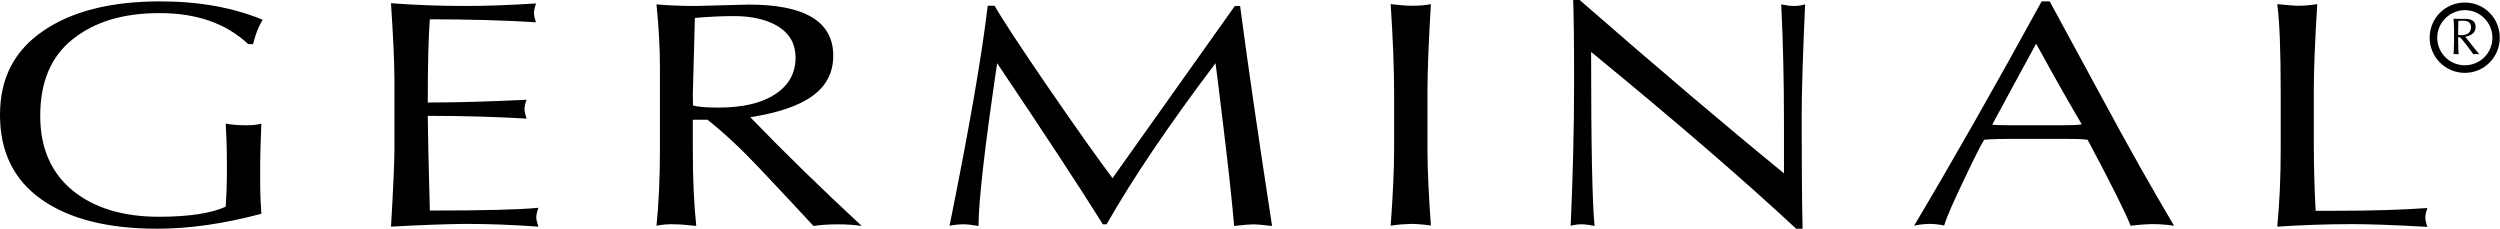
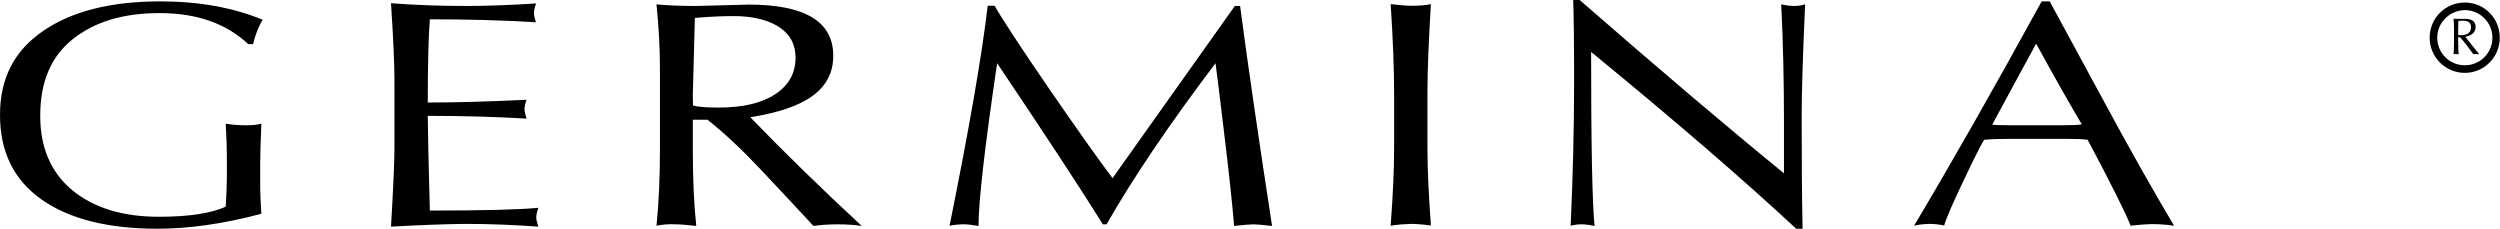
<svg xmlns="http://www.w3.org/2000/svg" version="1.1" id="Capa_1" x="0px" y="0px" viewBox="0 0 1087.6 99.5" style="enable-background:new 0 0 1087.6 99.5;" xml:space="preserve">
  <path d="M1060.3,16.4c0,6.7,5.4,12,12,12s12-5.3,12-12c0-6.6-5.4-12-12-12C1065.7,4.5,1060.3,9.8,1060.3,16.4 M1057,16.4  c0-8.5,6.8-15.3,15.3-15.3s15.2,6.8,15.2,15.3s-6.8,15.3-15.2,15.3S1057,24.9,1057,16.4" />
  <path d="M98.2,89.9c0.3-5.2,0.5-9.4,0.5-12.8v-6.3c0-6.4-0.2-12.1-0.5-17c2.8,0.5,5.9,0.7,9.1,0.7c2.4,0,4.6-0.2,6.4-0.7  c-0.3,7.9-0.5,13.5-0.5,17v11c0,2.7,0.2,6.4,0.5,11.2c-16.5,4.4-31.6,6.5-45.3,6.5c-21.4,0-38.2-4.2-50.3-12.7C6,78.3,0,66,0,50  s6.2-27.9,18.7-36.5c12.5-8.6,29.5-12.9,51-12.9c16.9,0,31.8,2.7,44.6,8c-1.7,2.6-3.1,6.1-4.2,10.6h-2.1  C98.4,10.2,85.6,5.7,69.5,5.7S41.2,9.5,31.7,17c-9.5,7.5-14.2,18.6-14.2,33.4c0,13.9,4.7,24.7,14,32.4c9.4,7.7,22,11.5,37.6,11.5  C82.2,94.3,91.9,92.8,98.2,89.9" />
  <path d="M170.1,98.6c1-16.9,1.5-28.2,1.5-33.8V35.4c0-7.6-0.5-18.9-1.5-34c10.6,0.8,21.5,1.2,32.8,1.2c9,0,19.1-0.4,30.3-1.1  c-0.6,1.7-0.9,3.1-0.9,4.1c0,1.2,0.3,2.5,0.9,4.1C219,8.8,203.5,8.4,187,8.4c-0.6,7.7-0.9,19.7-0.9,36.2c12.1,0,26.4-0.4,43-1.2  c-0.6,1.5-0.9,2.9-0.9,4.1c0,1,0.3,2.4,0.9,4.1c-13.5-0.8-27.8-1.2-43-1.2c0,5.3,0.3,19,0.9,41.2c23.4,0,39.1-0.4,47.2-1.2  c-0.6,1.8-0.9,3.2-0.9,4.2c0,0.9,0.3,2.2,0.9,4c-10.9-0.8-21.5-1.2-31.7-1.2C193.4,97.5,182.6,97.9,170.1,98.6" />
  <path d="M301.5,45.9c2.1,0.6,5.7,0.9,11,0.9c10.6,0,18.8-1.9,24.7-5.8c6-3.9,8.9-9.2,8.9-16c0-5.8-2.5-10.3-7.4-13.4  c-4.9-3-11.3-4.6-19.3-4.6c-4.7,0-10.4,0.2-17.1,0.8c-0.5,17.8-0.8,29-0.9,33.6L301.5,45.9L301.5,45.9z M285.6,98.2  c1-9.8,1.5-20.9,1.5-33.6V29.9c0-8.9-0.5-18.3-1.5-28c4.3,0.4,10,0.7,17.1,0.7c0.9,0,4.8-0.1,11.6-0.3c6.8-0.2,10.6-0.3,11.5-0.3  c24.4,0,36.7,7.4,36.7,22.2s-12,23-36.1,26.8c15.2,15.7,31.4,31.5,48.5,47.3c-3.2-0.5-6.7-0.7-10.3-0.7c-3.9,0-7.5,0.2-10.7,0.7  c-6.9-7.4-14.5-15.6-22.9-24.5c-8.4-8.9-16.1-16.1-23.2-21.7h-6.4v12.7c0,13,0.5,24.1,1.5,33.5c-4.2-0.5-7.1-0.7-8.8-0.7  C291,97.4,288.1,97.7,285.6,98.2" />
  <path d="M413.1,98.2c8.3-41.1,13.9-72.9,16.6-95.7h3c3.1,5.5,10.9,17.4,23.5,35.8c12.6,18.3,21.9,31.4,27.8,39.2  c11.7-16.5,29.5-41.5,53.2-74.9h2.3c3.5,26.7,8.2,58.5,13.9,95.7c-4.1-0.5-6.8-0.7-8-0.7c-1.5,0-4.3,0.2-8.5,0.7  c-0.9-10.7-2.4-24.3-4.4-40.9c-2-16.6-3.2-26.5-3.7-29.9c-20.2,26.7-36,50.1-47.4,70.1h-1.6c-10.1-16.2-25.5-39.6-46-70.1  c-5.4,36.5-8.1,60.1-8.1,70.8c-3.1-0.5-4.9-0.7-5.5-0.7C418.2,97.5,415.9,97.7,413.1,98.2" />
  <path d="M605,98.2c1-13.6,1.5-24.8,1.5-33.5V40.9c0-10.8-0.5-23.8-1.5-39.1c3.7,0.4,6.6,0.7,9,0.7c3.4,0,6.2-0.2,8.5-0.7  c-1,16.5-1.5,29.3-1.5,38.3v24.5c0,8.6,0.5,19.7,1.5,33.5c-3.7-0.5-6.6-0.7-8.8-0.7C610.7,97.5,607.8,97.7,605,98.2" />
  <path d="M683.3,98.2c0.9-20.1,1.5-41.1,1.5-62.9c0-18.1-0.2-29.9-0.4-35.3h2.8c35,30.5,64.6,55.6,88.9,75.4V53.3  c0-18.2-0.4-35.3-1.2-51.4c2,0.4,3.8,0.7,5.5,0.7c1.6,0,3.2-0.2,4.9-0.7c-1,22.1-1.5,38.4-1.5,48.8c0,19.2,0.1,35.4,0.4,48.8h-2.8  c-23-21.4-52.7-47-89.2-76.9c0,40.4,0.5,65.7,1.5,75.7c-1.7-0.4-3.3-0.6-4.8-0.7C687.1,97.5,685.3,97.7,683.3,98.2" />
  <path d="M866.7,54.2c0.8,0.2,3.7,0.3,8.6,0.3h21.2c4.6,0,7.7-0.1,9.1-0.4V54c-4.5-7.6-11.2-19.3-19.8-35  C880.1,29.5,873.7,41.2,866.7,54.2 M832.7,98.2c16.5-27.7,35-60.2,55.5-97.6h3.5c4,7.4,11.7,21.5,23,42.4  c11.2,20.8,21.6,39.2,31.1,55.2c-3.5-0.5-6.5-0.7-9.1-0.7c-2.3,0-5.5,0.2-9.8,0.7c-2-5.2-8.2-17.7-18.7-37.4  c-2-0.3-5.6-0.4-10.6-0.4H876c-5.4,0-9.7,0.1-12.8,0.4c-1.3,2-4.2,7.7-8.5,16.8c-4.9,10.2-7.9,17-8.9,20.5c-2.4-0.5-4.6-0.7-6.6-0.7  C836.8,97.5,834.6,97.7,832.7,98.2" />
-   <path d="M990.7,98.6c1-10.3,1.5-21.5,1.5-33.6V39.9c0-18-0.5-30.7-1.5-38.1c4.3,0.4,7.2,0.7,8.9,0.7c2.6,0,5.4-0.2,8.5-0.7  c-1,16.1-1.5,28.5-1.5,37.2v23.1c0,10.8,0.3,20.7,0.8,29.6h8.7c15.5,0,28.8-0.4,39.9-1.2c-0.6,1.8-0.9,3.1-0.9,4.1s0.3,2.4,0.9,4.1  c-14.2-0.8-25-1.2-32.4-1.2C1012.4,97.5,1001.4,97.9,990.7,98.6" />
  <path d="M1069.4,15.2c0.3,0.1,0.7,0.1,1.4,0.1c1.3,0,2.3-0.3,3.1-0.9c0.7-0.6,1.1-1.5,1.1-2.6c0-0.9-0.3-1.6-0.9-2.1  c-0.6-0.4-1.4-0.7-2.4-0.7c-0.6,0-1.3,0.1-2.2,0.1c-0.1,2.9-0.1,4.7-0.1,5.4L1069.4,15.2L1069.4,15.2z M1067.4,23.6  c0.1-1.6,0.2-3.3,0.2-5.4v-5.6c0-1.4-0.1-2.9-0.2-4.5c0.6,0.1,1.3,0.1,2.2,0.1c0.1,0,0.6,0,1.4,0s1.3,0,1.4,0c3.1,0,4.6,1.2,4.6,3.5  s-1.5,3.7-4.5,4.3c1.9,2.5,4,5,6.1,7.6c-0.4,0-0.8-0.1-1.3-0.1s-0.9,0-1.3,0.1c-0.9-1.2-1.8-2.5-2.9-3.9c-1.1-1.4-2-2.6-2.9-3.5  h-0.8v2c0,2.1,0.1,3.9,0.2,5.4c-0.5,0-0.9-0.1-1.1-0.1C1068.1,23.5,1067.7,23.5,1067.4,23.6" />
</svg>